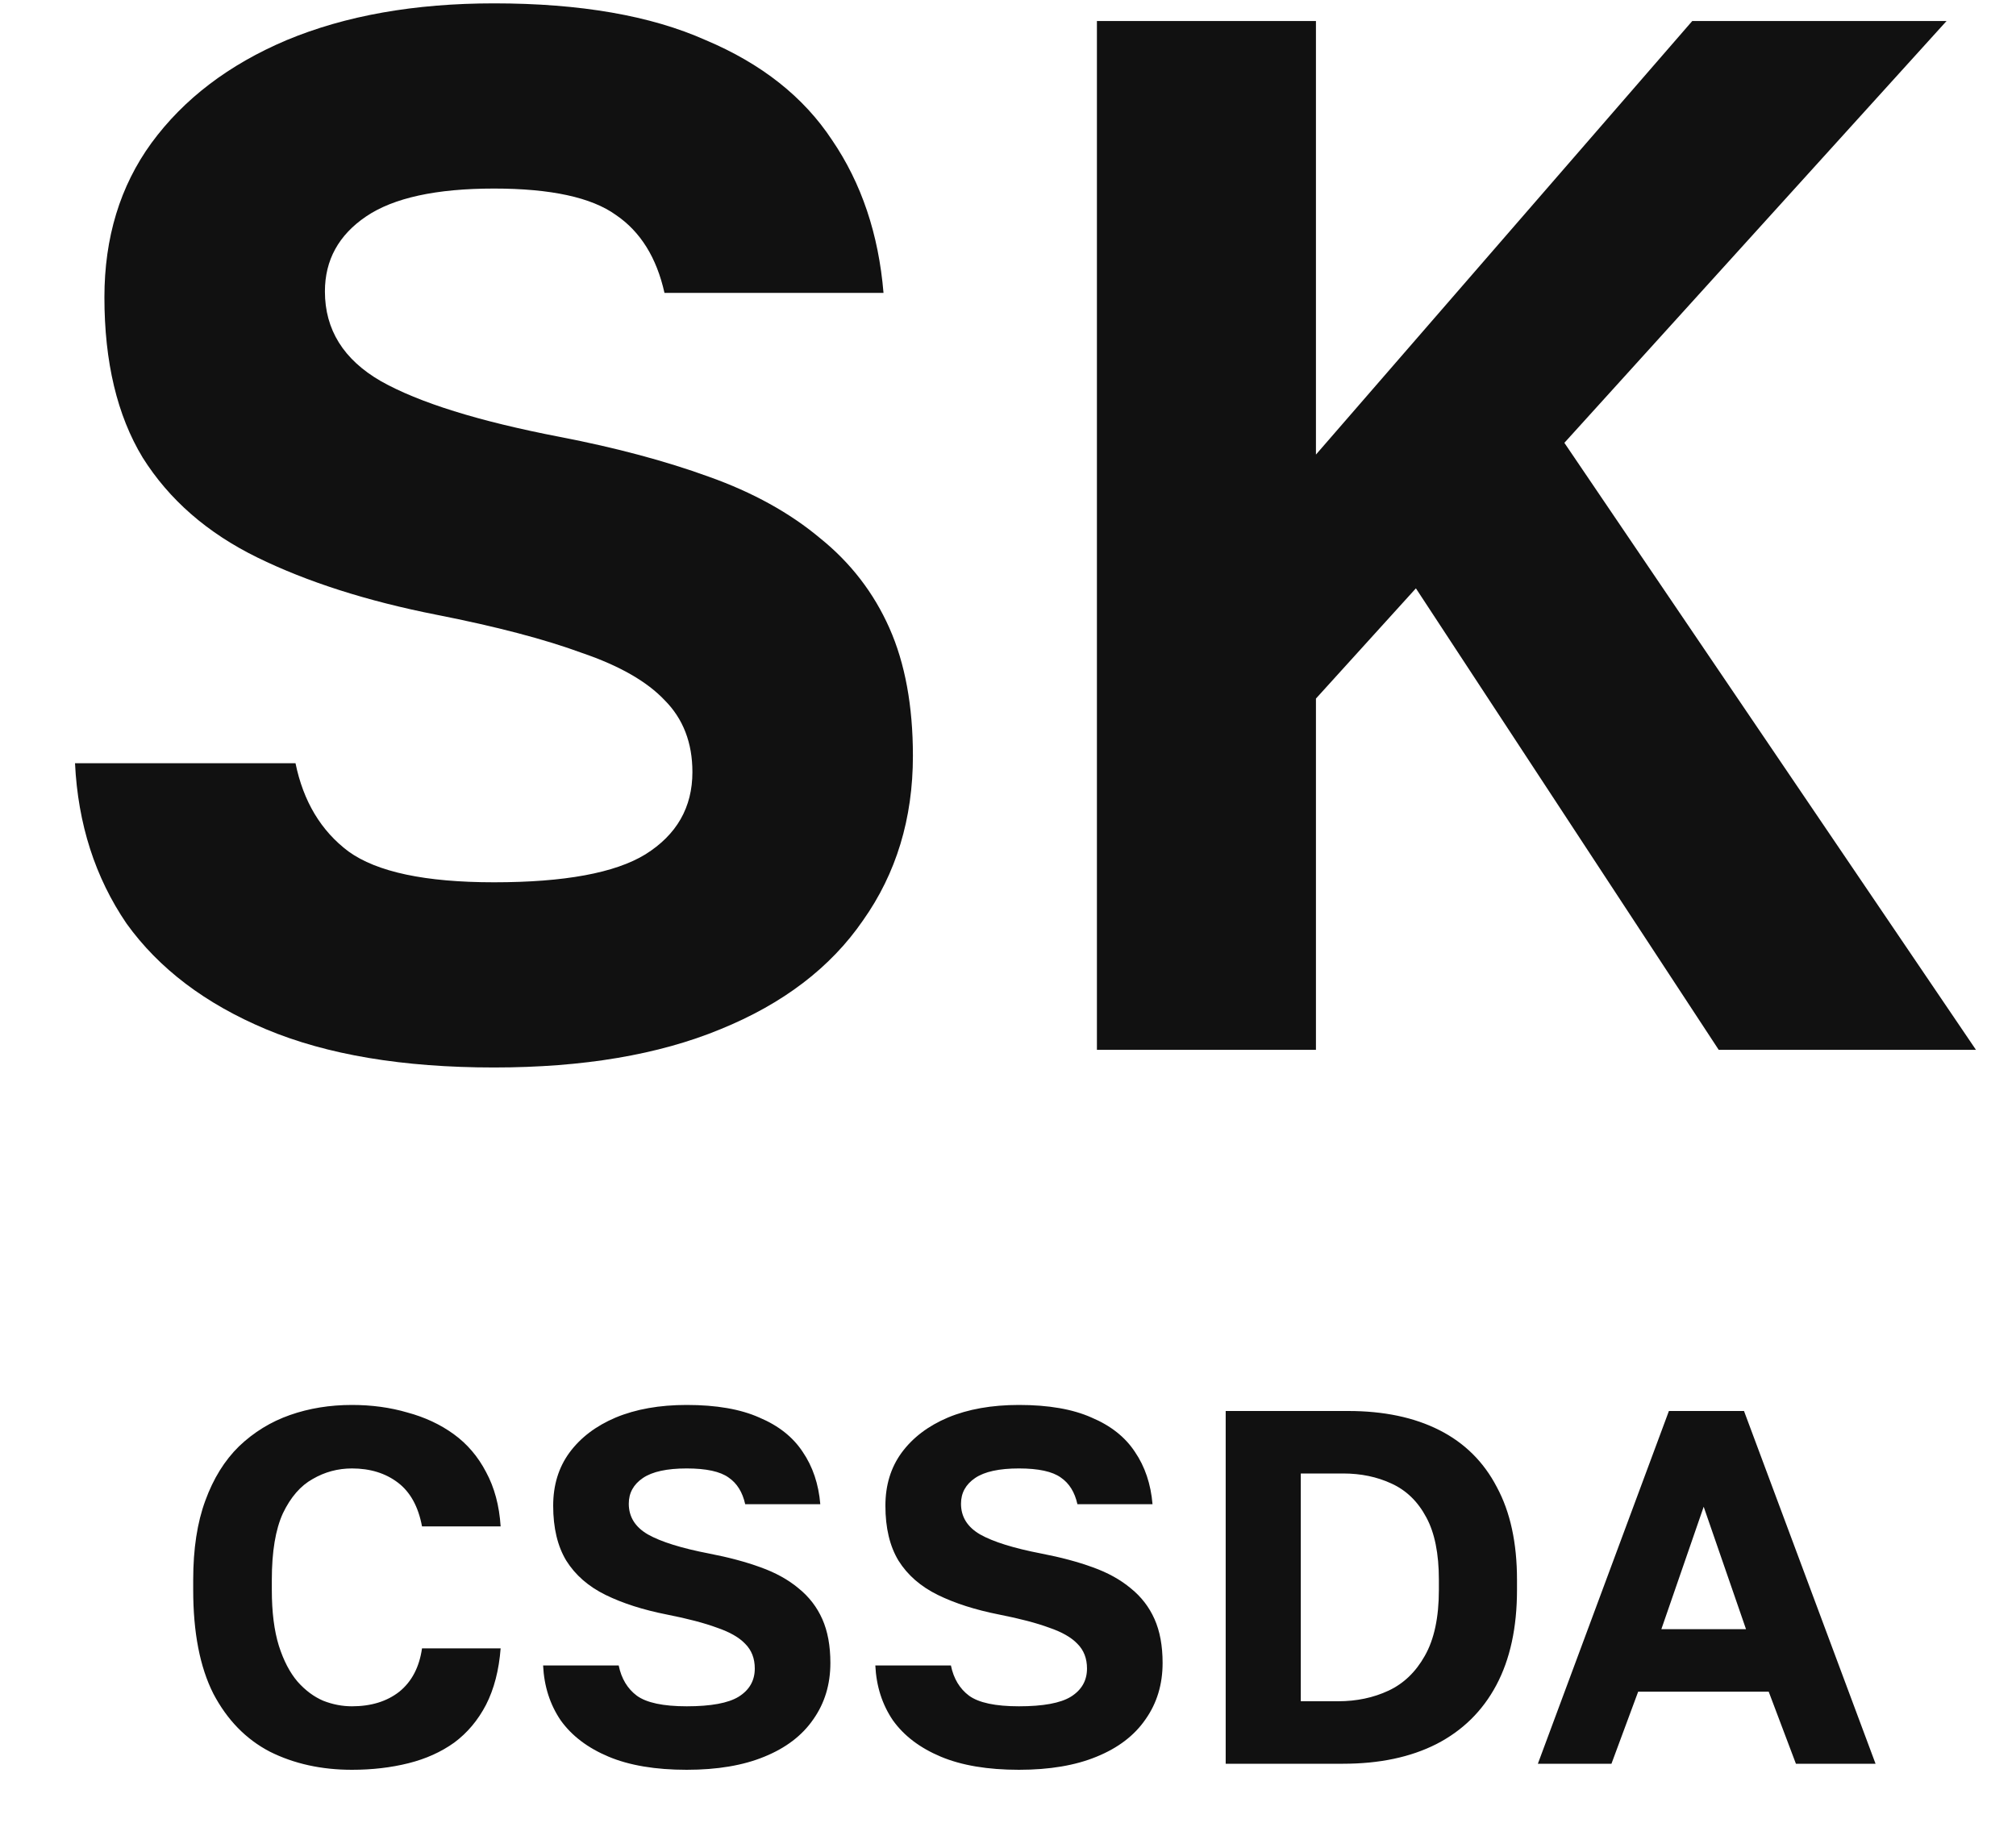
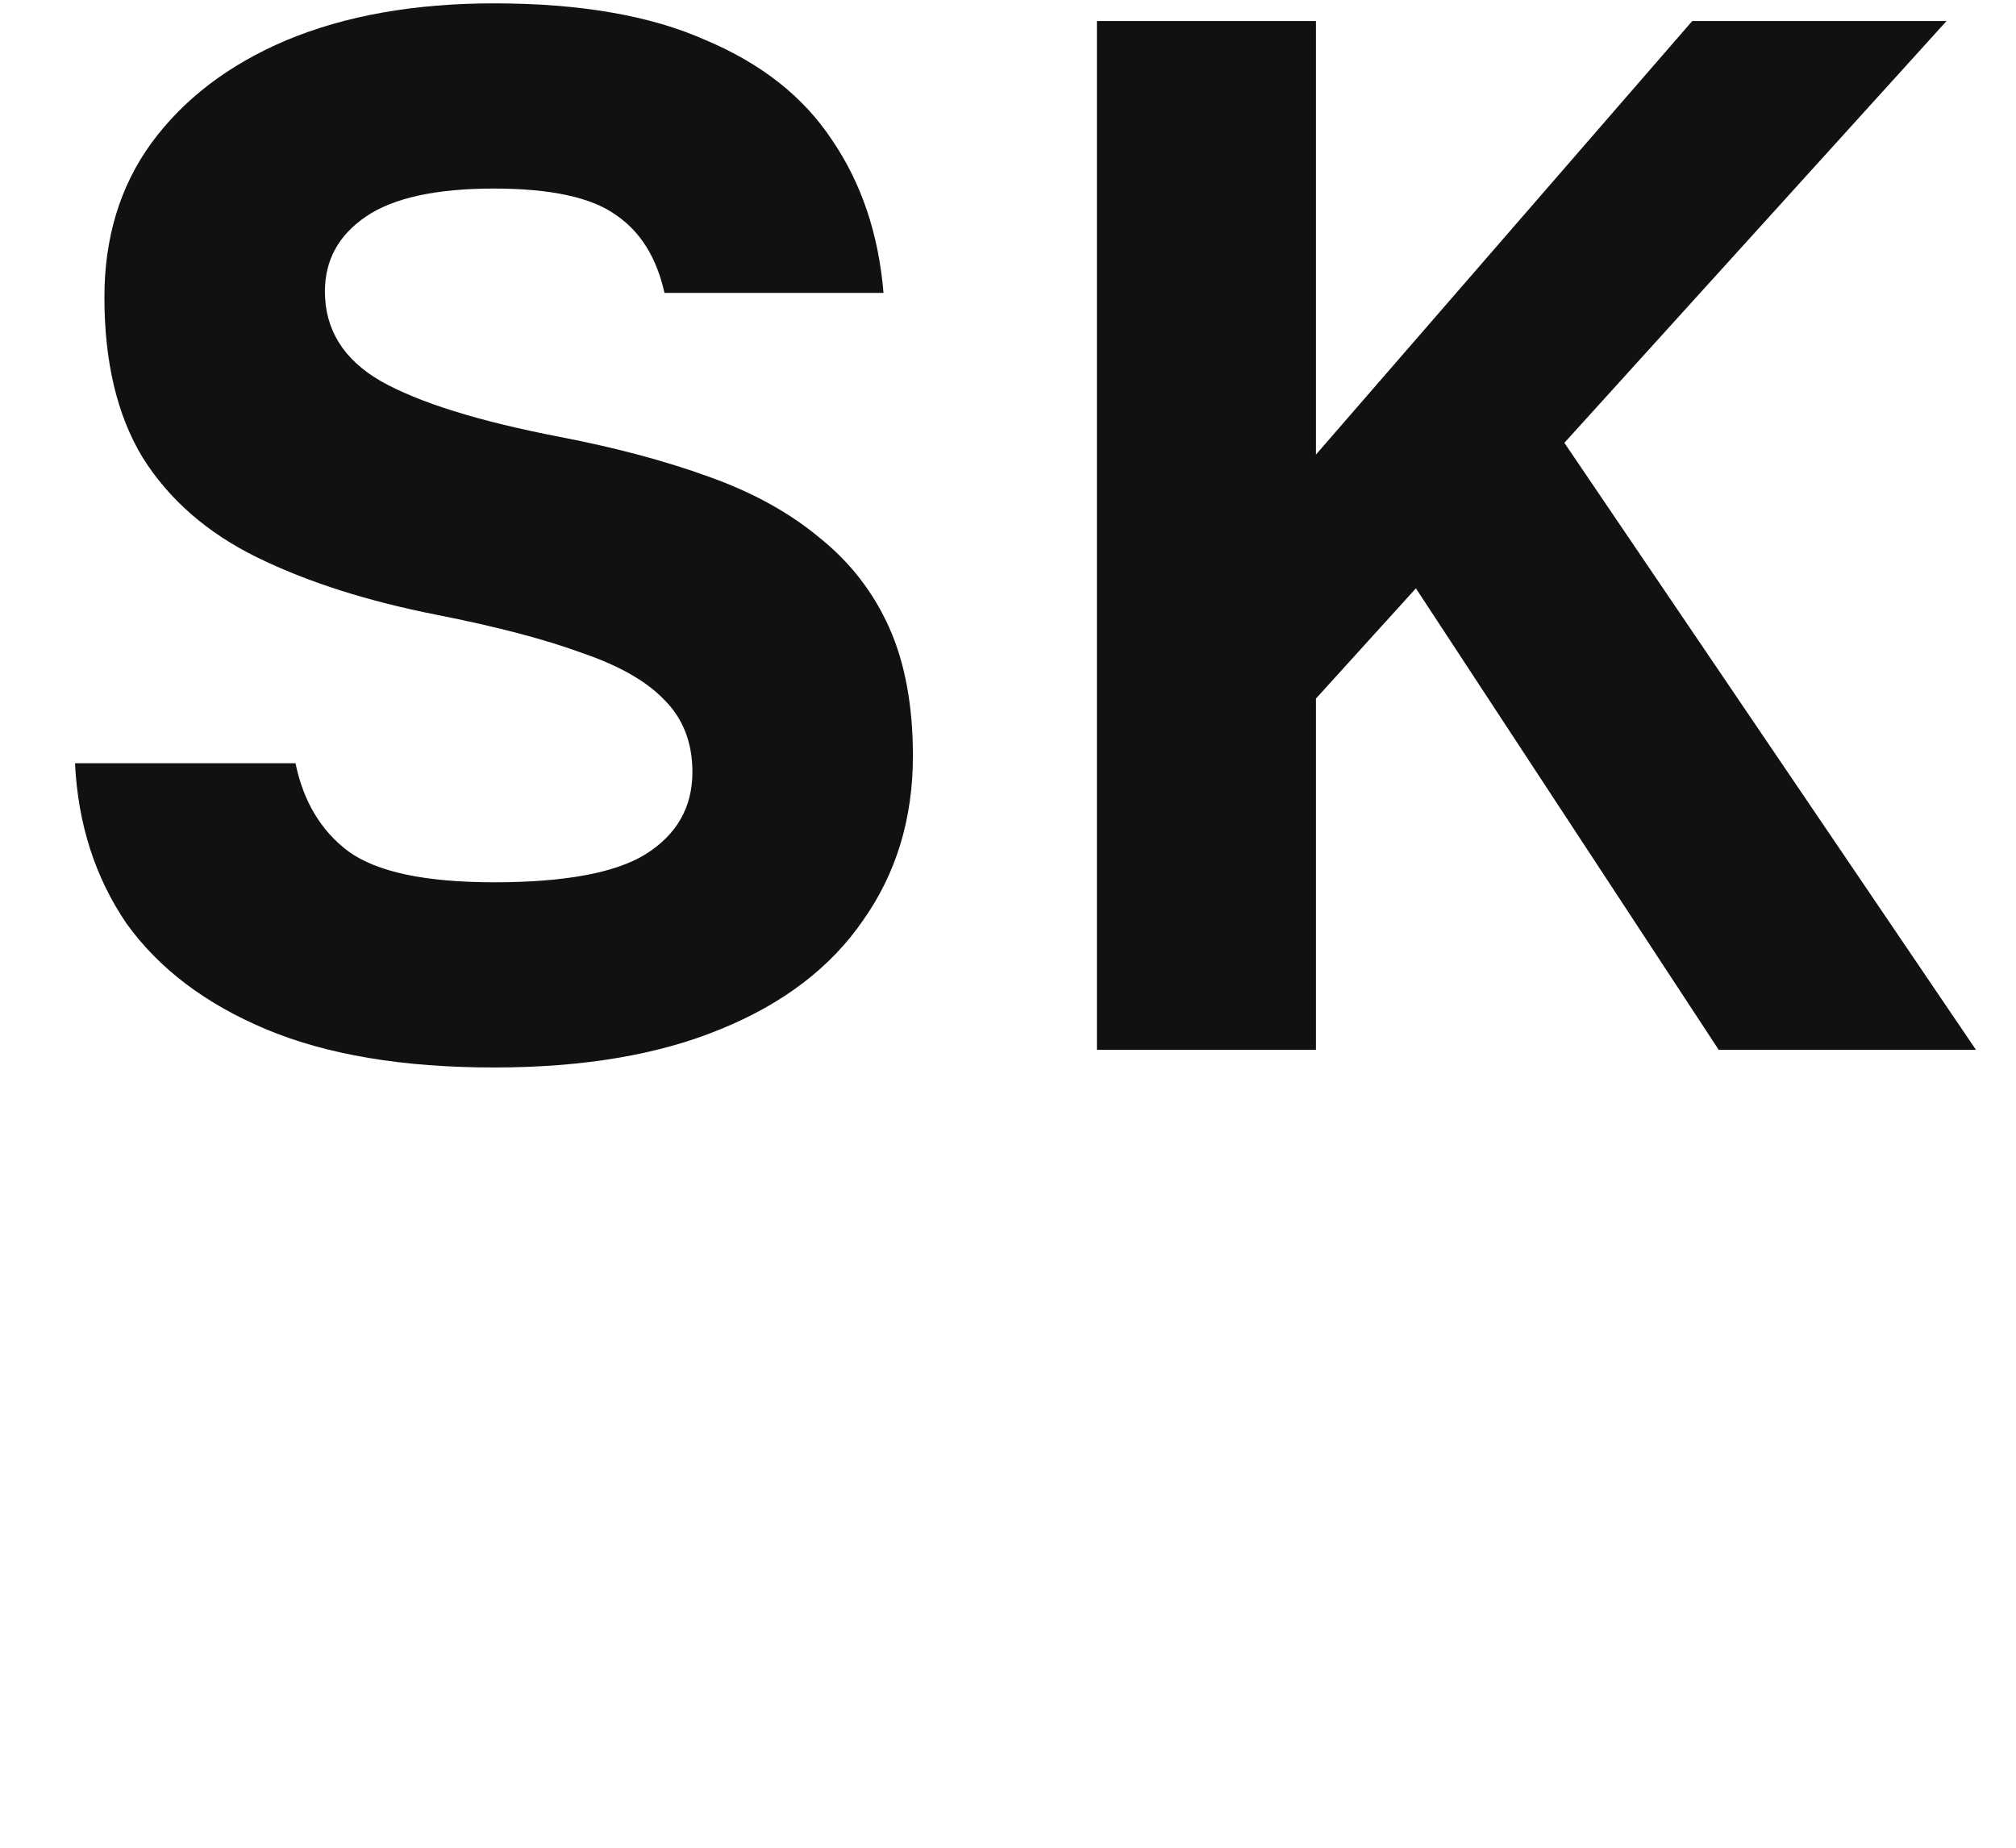
<svg xmlns="http://www.w3.org/2000/svg" width="48" height="44" viewBox="0 0 48 44" fill="none">
-   <path d="M8.38 42.144C7.652 42.144 7 42 6.424 41.712C5.856 41.416 5.408 40.956 5.08 40.332C4.76 39.7 4.6 38.876 4.6 37.86V37.62C4.6 36.884 4.696 36.256 4.888 35.736C5.08 35.208 5.348 34.776 5.692 34.44C6.044 34.104 6.448 33.856 6.904 33.696C7.36 33.536 7.852 33.456 8.38 33.456C8.852 33.456 9.292 33.516 9.7 33.636C10.116 33.748 10.484 33.92 10.804 34.152C11.124 34.384 11.38 34.684 11.572 35.052C11.772 35.42 11.888 35.852 11.92 36.348H10.048C9.96 35.876 9.768 35.528 9.472 35.304C9.176 35.08 8.812 34.968 8.38 34.968C8.044 34.968 7.732 35.052 7.444 35.22C7.156 35.38 6.92 35.652 6.736 36.036C6.56 36.42 6.472 36.948 6.472 37.62V37.86C6.472 38.388 6.528 38.832 6.64 39.192C6.752 39.544 6.9 39.828 7.084 40.044C7.268 40.252 7.472 40.404 7.696 40.5C7.92 40.588 8.148 40.632 8.38 40.632C8.836 40.632 9.212 40.516 9.508 40.284C9.804 40.044 9.984 39.7 10.048 39.252H11.92C11.88 39.772 11.764 40.22 11.572 40.596C11.38 40.964 11.128 41.264 10.816 41.496C10.504 41.72 10.14 41.884 9.724 41.988C9.308 42.092 8.86 42.144 8.38 42.144ZM16.351 42.144C15.607 42.144 14.987 42.04 14.491 41.832C13.995 41.624 13.615 41.336 13.351 40.968C13.095 40.592 12.955 40.156 12.931 39.66H14.731C14.795 39.972 14.939 40.212 15.163 40.38C15.395 40.548 15.791 40.632 16.351 40.632C16.927 40.632 17.339 40.556 17.587 40.404C17.843 40.244 17.971 40.02 17.971 39.732C17.971 39.492 17.895 39.296 17.743 39.144C17.599 38.992 17.375 38.864 17.071 38.76C16.767 38.648 16.371 38.544 15.883 38.448C15.315 38.336 14.827 38.18 14.419 37.98C14.011 37.78 13.699 37.508 13.483 37.164C13.275 36.82 13.171 36.384 13.171 35.856C13.171 35.368 13.299 34.948 13.555 34.596C13.819 34.236 14.187 33.956 14.659 33.756C15.139 33.556 15.703 33.456 16.351 33.456C17.055 33.456 17.631 33.556 18.079 33.756C18.535 33.948 18.879 34.22 19.111 34.572C19.351 34.924 19.491 35.34 19.531 35.82H17.743C17.679 35.532 17.547 35.32 17.347 35.184C17.147 35.04 16.815 34.968 16.351 34.968C15.879 34.968 15.531 35.044 15.307 35.196C15.083 35.348 14.971 35.552 14.971 35.808C14.971 36.12 15.123 36.364 15.427 36.54C15.739 36.716 16.227 36.868 16.891 36.996C17.347 37.084 17.751 37.192 18.103 37.32C18.463 37.448 18.767 37.616 19.015 37.824C19.263 38.024 19.451 38.268 19.579 38.556C19.707 38.844 19.771 39.192 19.771 39.6C19.771 40.112 19.635 40.56 19.363 40.944C19.099 41.328 18.711 41.624 18.199 41.832C17.695 42.04 17.079 42.144 16.351 42.144ZM24.261 42.144C23.517 42.144 22.897 42.04 22.401 41.832C21.905 41.624 21.525 41.336 21.261 40.968C21.005 40.592 20.865 40.156 20.841 39.66H22.641C22.705 39.972 22.849 40.212 23.073 40.38C23.305 40.548 23.701 40.632 24.261 40.632C24.837 40.632 25.249 40.556 25.497 40.404C25.753 40.244 25.881 40.02 25.881 39.732C25.881 39.492 25.805 39.296 25.653 39.144C25.509 38.992 25.285 38.864 24.981 38.76C24.677 38.648 24.281 38.544 23.793 38.448C23.225 38.336 22.737 38.18 22.329 37.98C21.921 37.78 21.609 37.508 21.393 37.164C21.185 36.82 21.081 36.384 21.081 35.856C21.081 35.368 21.209 34.948 21.465 34.596C21.729 34.236 22.097 33.956 22.569 33.756C23.049 33.556 23.613 33.456 24.261 33.456C24.965 33.456 25.541 33.556 25.989 33.756C26.445 33.948 26.789 34.22 27.021 34.572C27.261 34.924 27.401 35.34 27.441 35.82H25.653C25.589 35.532 25.457 35.32 25.257 35.184C25.057 35.04 24.725 34.968 24.261 34.968C23.789 34.968 23.441 35.044 23.217 35.196C22.993 35.348 22.881 35.552 22.881 35.808C22.881 36.12 23.033 36.364 23.337 36.54C23.649 36.716 24.137 36.868 24.801 36.996C25.257 37.084 25.661 37.192 26.013 37.32C26.373 37.448 26.677 37.616 26.925 37.824C27.173 38.024 27.361 38.268 27.489 38.556C27.617 38.844 27.681 39.192 27.681 39.6C27.681 40.112 27.545 40.56 27.273 40.944C27.009 41.328 26.621 41.624 26.109 41.832C25.605 42.04 24.989 42.144 24.261 42.144ZM29.183 42V33.6H32.099C32.947 33.6 33.671 33.752 34.271 34.056C34.871 34.36 35.327 34.812 35.639 35.412C35.959 36.004 36.119 36.74 36.119 37.62V37.86C36.119 38.756 35.955 39.512 35.627 40.128C35.299 40.744 34.823 41.212 34.199 41.532C33.583 41.844 32.843 42 31.979 42H29.183ZM30.971 40.512H31.859C32.299 40.512 32.699 40.428 33.059 40.26C33.419 40.092 33.707 39.816 33.923 39.432C34.147 39.04 34.259 38.516 34.259 37.86V37.62C34.259 36.996 34.159 36.5 33.959 36.132C33.759 35.756 33.483 35.488 33.131 35.328C32.787 35.168 32.403 35.088 31.979 35.088H30.971V40.512ZM36.616 42L39.736 33.6H41.524L44.656 42H42.76L42.112 40.284H39.004L38.368 42H36.616ZM39.556 38.796H41.572L40.564 35.88L39.556 38.796Z" fill="#111111" />
  <path d="M11.761 25.42C9.591 25.42 7.783 25.117 6.336 24.51C4.889 23.903 3.781 23.063 3.011 21.99C2.264 20.893 1.856 19.622 1.786 18.175H7.036C7.223 19.085 7.643 19.785 8.296 20.275C8.973 20.765 10.128 21.01 11.761 21.01C13.441 21.01 14.643 20.788 15.366 20.345C16.113 19.878 16.486 19.225 16.486 18.385C16.486 17.685 16.264 17.113 15.821 16.67C15.401 16.227 14.748 15.853 13.861 15.55C12.974 15.223 11.819 14.92 10.396 14.64C8.739 14.313 7.316 13.858 6.126 13.275C4.936 12.692 4.026 11.898 3.396 10.895C2.789 9.892 2.486 8.62 2.486 7.08C2.486 5.657 2.859 4.432 3.606 3.405C4.376 2.355 5.449 1.538 6.826 0.955C8.226 0.372 9.871 0.08 11.761 0.08C13.814 0.08 15.494 0.372 16.801 0.955C18.131 1.515 19.134 2.308 19.811 3.335C20.511 4.362 20.919 5.575 21.036 6.975H15.821C15.634 6.135 15.249 5.517 14.666 5.12C14.083 4.7 13.114 4.49 11.761 4.49C10.384 4.49 9.369 4.712 8.716 5.155C8.063 5.598 7.736 6.193 7.736 6.94C7.736 7.85 8.179 8.562 9.066 9.075C9.976 9.588 11.399 10.032 13.336 10.405C14.666 10.662 15.844 10.977 16.871 11.35C17.921 11.723 18.808 12.213 19.531 12.82C20.254 13.403 20.803 14.115 21.176 14.955C21.549 15.795 21.736 16.81 21.736 18C21.736 19.493 21.339 20.8 20.546 21.92C19.776 23.04 18.644 23.903 17.151 24.51C15.681 25.117 13.884 25.42 11.761 25.42ZM26.117 25V0.5H31.332V10.825L40.292 0.5H46.347L37.247 10.545L47.047 25H40.922L33.712 14.01L31.332 16.635V25H26.117Z" fill="#111111" />
</svg>